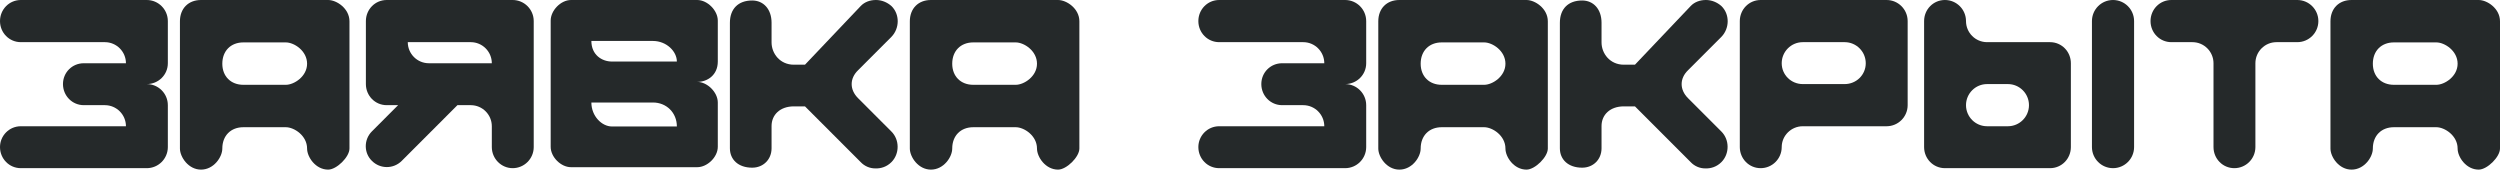
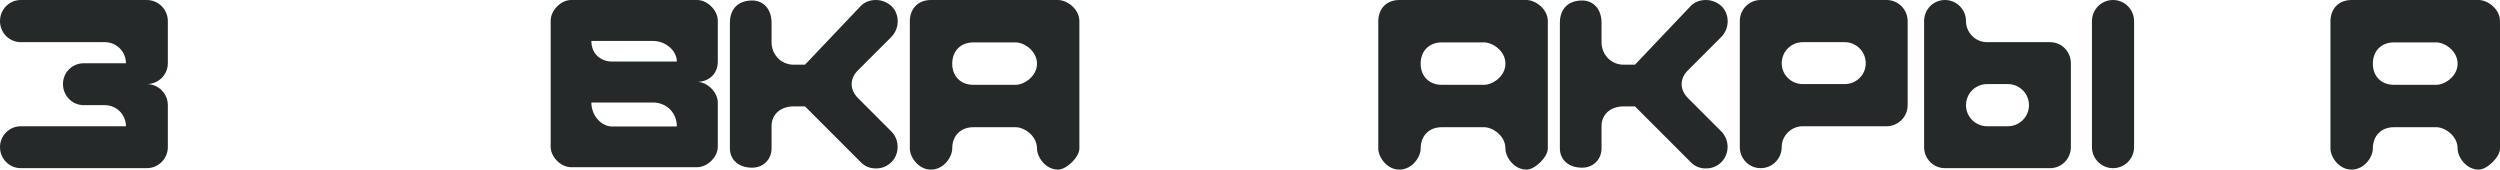
<svg xmlns="http://www.w3.org/2000/svg" width="339" height="23" viewBox="0 0 339 23" fill="none">
  <path d="M22.759 2.859V8.576C22.759 10.153 21.478 11.401 19.902 11.401C21.478 11.401 22.759 12.683 22.759 14.26V19.944C22.759 21.521 21.478 22.803 19.902 22.803H2.824C1.248 22.803 0 21.521 0 19.944C0 18.4 1.248 17.119 2.824 17.119H17.078C17.078 15.541 15.797 14.26 14.22 14.26H11.363C9.787 14.26 8.539 12.979 8.539 11.401C8.539 9.824 9.787 8.576 11.363 8.576H17.078C17.078 6.999 15.797 5.717 14.22 5.717H2.824C1.248 5.717 0 4.436 0 2.859C0 1.281 1.248 0 2.824 0H19.902C21.478 0 22.759 1.281 22.759 2.859Z" fill="#25292A" />
-   <path d="M30.146 20.141C30.146 21.291 28.997 23 27.256 23C25.549 23 24.399 21.291 24.399 20.141V2.891C24.399 1.15 25.549 0 27.256 0H44.498C45.648 0 47.388 1.15 47.388 2.891V20.141C47.388 21.291 45.648 23 44.498 23C42.79 23 41.641 21.291 41.641 20.141C41.641 18.4 39.9 17.25 38.751 17.25H33.004C31.296 17.25 30.146 18.4 30.146 20.141ZM38.751 11.5C39.9 11.5 41.641 10.35 41.641 8.641C41.641 6.9 39.9 5.75 38.751 5.75H33.004C31.296 5.75 30.146 6.9 30.146 8.641C30.146 10.35 31.296 11.5 33.004 11.5H38.751Z" fill="#25292A" />
-   <path d="M72.373 2.859V19.944C72.373 21.521 71.092 22.803 69.516 22.803C67.972 22.803 66.691 21.521 66.691 19.944V17.119C66.691 15.541 65.411 14.26 63.834 14.26H62.028L54.474 21.817C53.358 22.934 51.551 22.934 50.435 21.817C49.318 20.733 49.318 18.926 50.435 17.809L53.982 14.26H52.438C50.862 14.26 49.614 12.979 49.614 11.401V2.859C49.614 1.281 50.862 0 52.438 0H69.516C71.092 0 72.373 1.281 72.373 2.859ZM63.834 5.717H55.295C55.295 7.294 56.576 8.576 58.153 8.576H66.691C66.691 6.999 65.411 5.717 63.834 5.717Z" fill="#25292A" />
  <path d="M82.981 8.346H91.783C91.783 6.966 90.371 5.553 88.532 5.553H80.19C80.19 7.426 81.602 8.346 82.981 8.346ZM82.981 17.151H91.783C91.783 15.279 90.371 13.899 88.532 13.899H80.19C80.19 15.739 81.602 17.151 82.981 17.151ZM77.431 0H94.542C95.921 0 97.333 1.413 97.333 2.793V8.346C97.333 10.186 95.921 11.106 94.542 11.106C95.921 11.106 97.333 12.519 97.333 13.899V19.911C97.333 21.291 95.921 22.671 94.542 22.671H77.431C76.052 22.671 74.672 21.291 74.672 19.911V2.793C74.672 1.413 76.052 0 77.431 0Z" fill="#25292A" />
  <path d="M104.624 3.089V5.75C104.624 7.261 105.773 8.773 107.645 8.773H109.156L116.71 0.821C117.235 0.263 117.991 0 118.779 0C119.534 0 120.29 0.296 120.881 0.821C122.03 1.939 121.997 3.844 120.881 4.994L116.349 9.529C115.199 10.646 115.199 12.157 116.349 13.307L120.881 17.841C121.997 18.959 121.997 20.864 120.881 21.981C120.257 22.606 119.468 22.869 118.68 22.836C117.958 22.836 117.235 22.54 116.71 21.981L109.156 14.424H107.645C105.773 14.424 104.624 15.574 104.624 17.086V20.109C104.624 21.62 103.507 22.737 101.997 22.737C100.092 22.737 98.975 21.62 98.975 20.109V3.089C98.975 1.216 100.092 0.066 101.997 0.066C103.507 0.066 104.624 1.216 104.624 3.089Z" fill="#25292A" />
  <path d="M129.122 20.141C129.122 21.291 127.972 23 126.232 23C124.524 23 123.374 21.291 123.374 20.141V2.891C123.374 1.15 124.524 0 126.232 0H143.473C144.623 0 146.363 1.15 146.363 2.891V20.141C146.363 21.291 144.623 23 143.473 23C141.766 23 140.616 21.291 140.616 20.141C140.616 18.4 138.876 17.25 137.726 17.25H131.979C130.271 17.25 129.122 18.4 129.122 20.141ZM137.726 11.5C138.876 11.5 140.616 10.35 140.616 8.641C140.616 6.9 138.876 5.75 137.726 5.75H131.979C130.271 5.75 129.122 6.9 129.122 8.641C129.122 10.35 130.271 11.5 131.979 11.5H137.726Z" fill="#25292A" />
-   <path d="M185.256 2.859V8.576C185.256 10.153 183.975 11.401 182.399 11.401C183.975 11.401 185.256 12.683 185.256 14.26V19.944C185.256 21.521 183.975 22.803 182.399 22.803H165.321C163.745 22.803 162.497 21.521 162.497 19.944C162.497 18.4 163.745 17.119 165.321 17.119H179.574C179.574 15.541 178.293 14.26 176.717 14.26H173.86C172.283 14.26 171.035 12.979 171.035 11.401C171.035 9.824 172.283 8.576 173.86 8.576H179.574C179.574 6.999 178.293 5.717 176.717 5.717H165.321C163.745 5.717 162.497 4.436 162.497 2.859C162.497 1.281 163.745 0 165.321 0H182.399C183.975 0 185.256 1.281 185.256 2.859Z" fill="#25292A" />
  <path d="M192.643 20.141C192.643 21.291 191.493 23 189.753 23C188.045 23 186.896 21.291 186.896 20.141V2.891C186.896 1.15 188.045 0 189.753 0H206.995C208.144 0 209.885 1.15 209.885 2.891V20.141C209.885 21.291 208.144 23 206.995 23C205.287 23 204.138 21.291 204.138 20.141C204.138 18.4 202.397 17.25 201.247 17.25H195.5C193.792 17.25 192.643 18.4 192.643 20.141ZM201.247 11.5C202.397 11.5 204.138 10.35 204.138 8.641C204.138 6.9 202.397 5.75 201.247 5.75H195.5C193.792 5.75 192.643 6.9 192.643 8.641C192.643 10.35 193.792 11.5 195.5 11.5H201.247Z" fill="#25292A" />
  <path d="M217.168 3.089V5.75C217.168 7.261 218.317 8.773 220.189 8.773H221.7L229.254 0.821C229.779 0.263 230.535 0 231.323 0C232.078 0 232.833 0.296 233.425 0.821C234.574 1.939 234.541 3.844 233.425 4.994L228.892 9.529C227.743 10.646 227.743 12.157 228.892 13.307L233.425 17.841C234.541 18.959 234.541 20.864 233.425 21.981C232.801 22.606 232.012 22.869 231.224 22.836C230.502 22.836 229.779 22.54 229.254 21.981L221.7 14.424H220.189C218.317 14.424 217.168 15.574 217.168 17.086V20.109C217.168 21.62 216.051 22.737 214.541 22.737C212.636 22.737 211.519 21.62 211.519 20.109V3.089C211.519 1.216 212.636 0.066 214.541 0.066C216.051 0.066 217.168 1.216 217.168 3.089Z" fill="#25292A" />
  <path d="M238.743 0H255.82C257.397 0 258.678 1.281 258.678 2.859V14.26C258.678 15.837 257.397 17.119 255.82 17.119H244.457C242.881 17.119 241.6 18.4 241.6 19.944C241.6 21.521 240.319 22.803 238.743 22.803C237.166 22.803 235.918 21.521 235.918 19.944V2.859C235.918 1.281 237.166 0 238.743 0ZM244.457 11.401H250.139C251.715 11.401 252.996 10.153 252.996 8.576C252.996 6.999 251.715 5.717 250.139 5.717H244.457C242.881 5.717 241.6 6.999 241.6 8.576C241.6 10.153 242.881 11.401 244.457 11.401Z" fill="#25292A" />
  <path d="M263.733 22.803C262.156 22.803 260.908 21.521 260.908 19.944V2.859C260.908 1.281 262.156 0 263.733 0C265.309 0 266.59 1.281 266.59 2.859C266.59 4.436 267.871 5.717 269.447 5.717H277.986C279.562 5.717 280.81 6.999 280.81 8.576V19.944C280.81 21.521 279.562 22.803 277.986 22.803H263.733ZM289.382 2.859V19.944C289.382 21.521 288.101 22.803 286.525 22.803C284.949 22.803 283.668 21.521 283.668 19.944V2.859C283.668 1.281 284.949 0 286.525 0C288.101 0 289.382 1.281 289.382 2.859ZM269.447 11.401C267.871 11.401 266.59 12.683 266.59 14.26C266.59 15.837 267.871 17.119 269.447 17.119H272.272C273.848 17.119 275.129 15.837 275.129 14.26C275.129 12.683 273.848 11.401 272.272 11.401H269.447Z" fill="#25292A" />
-   <path d="M294.436 0H311.514C313.09 0 314.371 1.281 314.371 2.859C314.371 4.436 313.09 5.717 311.514 5.717H308.689C307.113 5.717 305.832 6.999 305.832 8.576V19.944C305.832 21.521 304.551 22.803 302.975 22.803C301.399 22.803 300.151 21.521 300.151 19.944V8.576C300.151 6.999 298.87 5.717 297.293 5.717H294.436C292.86 5.717 291.612 4.436 291.612 2.859C291.612 1.281 292.86 0 294.436 0Z" fill="#25292A" />
  <path d="M321.758 20.141C321.758 21.291 320.609 23 318.868 23C317.16 23 316.011 21.291 316.011 20.141V2.891C316.011 1.15 317.16 0 318.868 0H336.11C337.259 0 339 1.15 339 2.891V20.141C339 21.291 337.259 23 336.11 23C334.402 23 333.253 21.291 333.253 20.141C333.253 18.4 331.512 17.25 330.363 17.25H324.615C322.908 17.25 321.758 18.4 321.758 20.141ZM330.363 11.5C331.512 11.5 333.253 10.35 333.253 8.641C333.253 6.9 331.512 5.75 330.363 5.75H324.615C322.908 5.75 321.758 6.9 321.758 8.641C321.758 10.35 322.908 11.5 324.615 11.5H330.363Z" fill="#25292A" />
</svg>